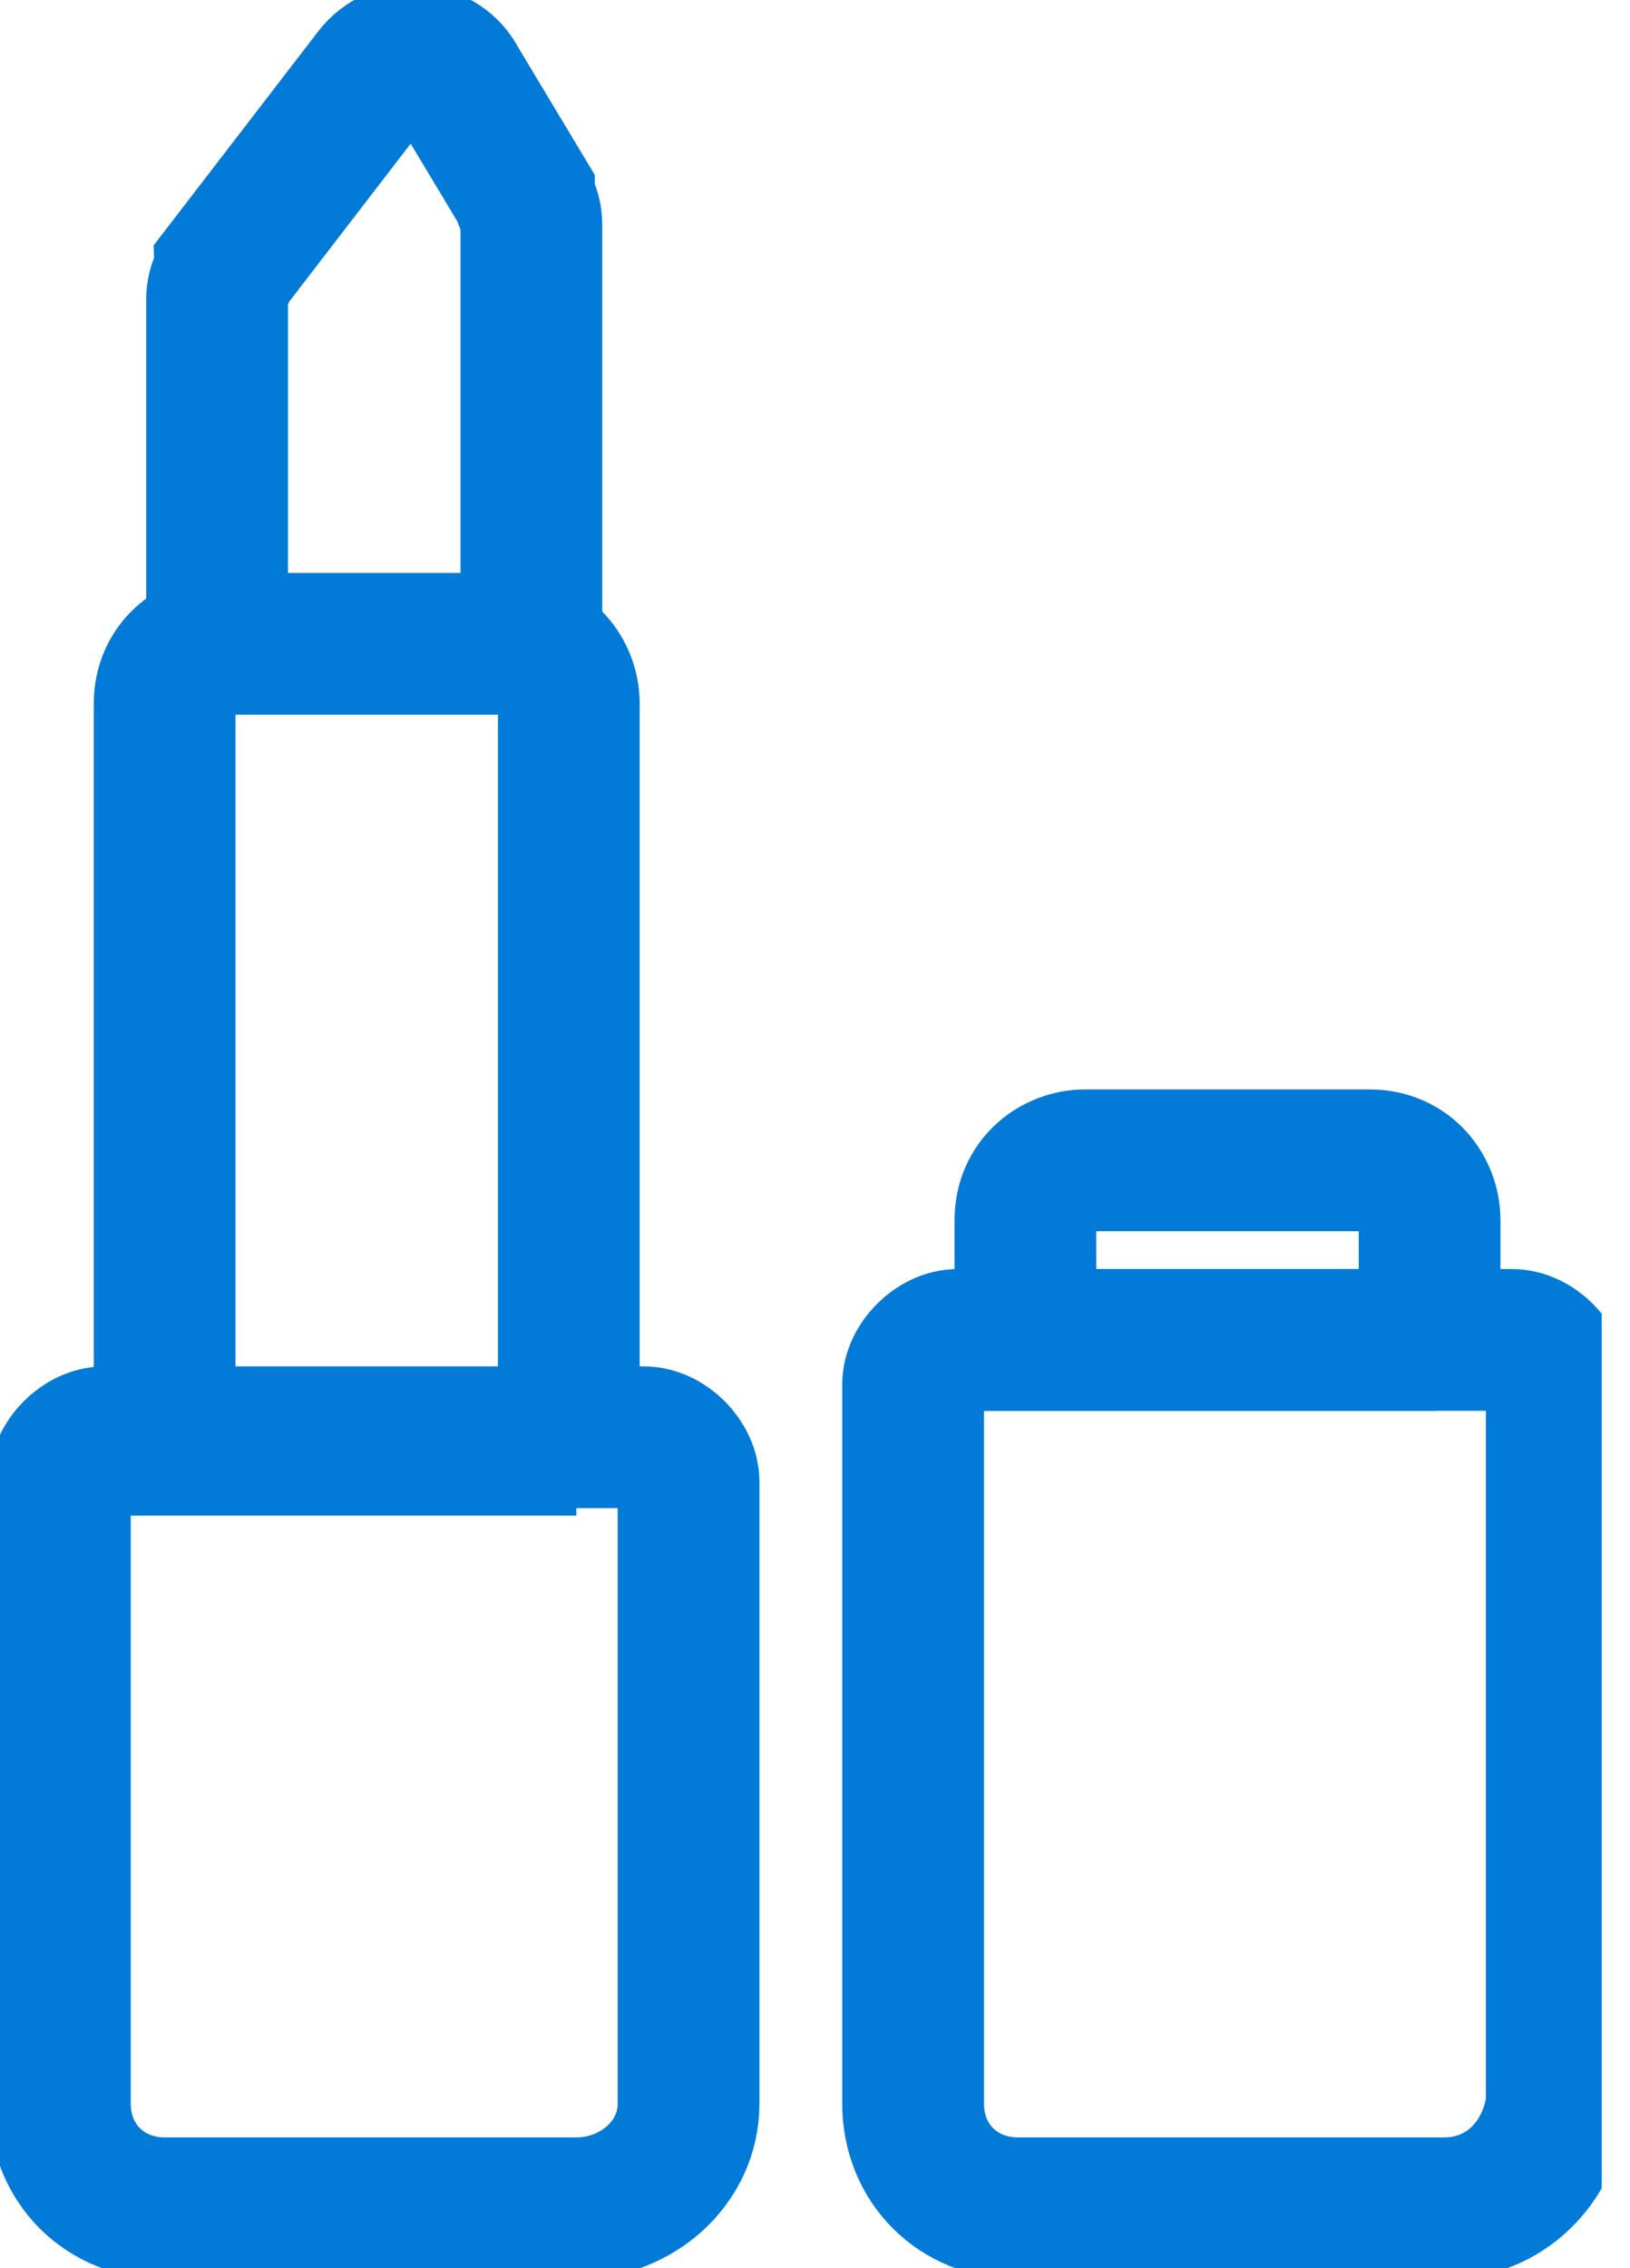
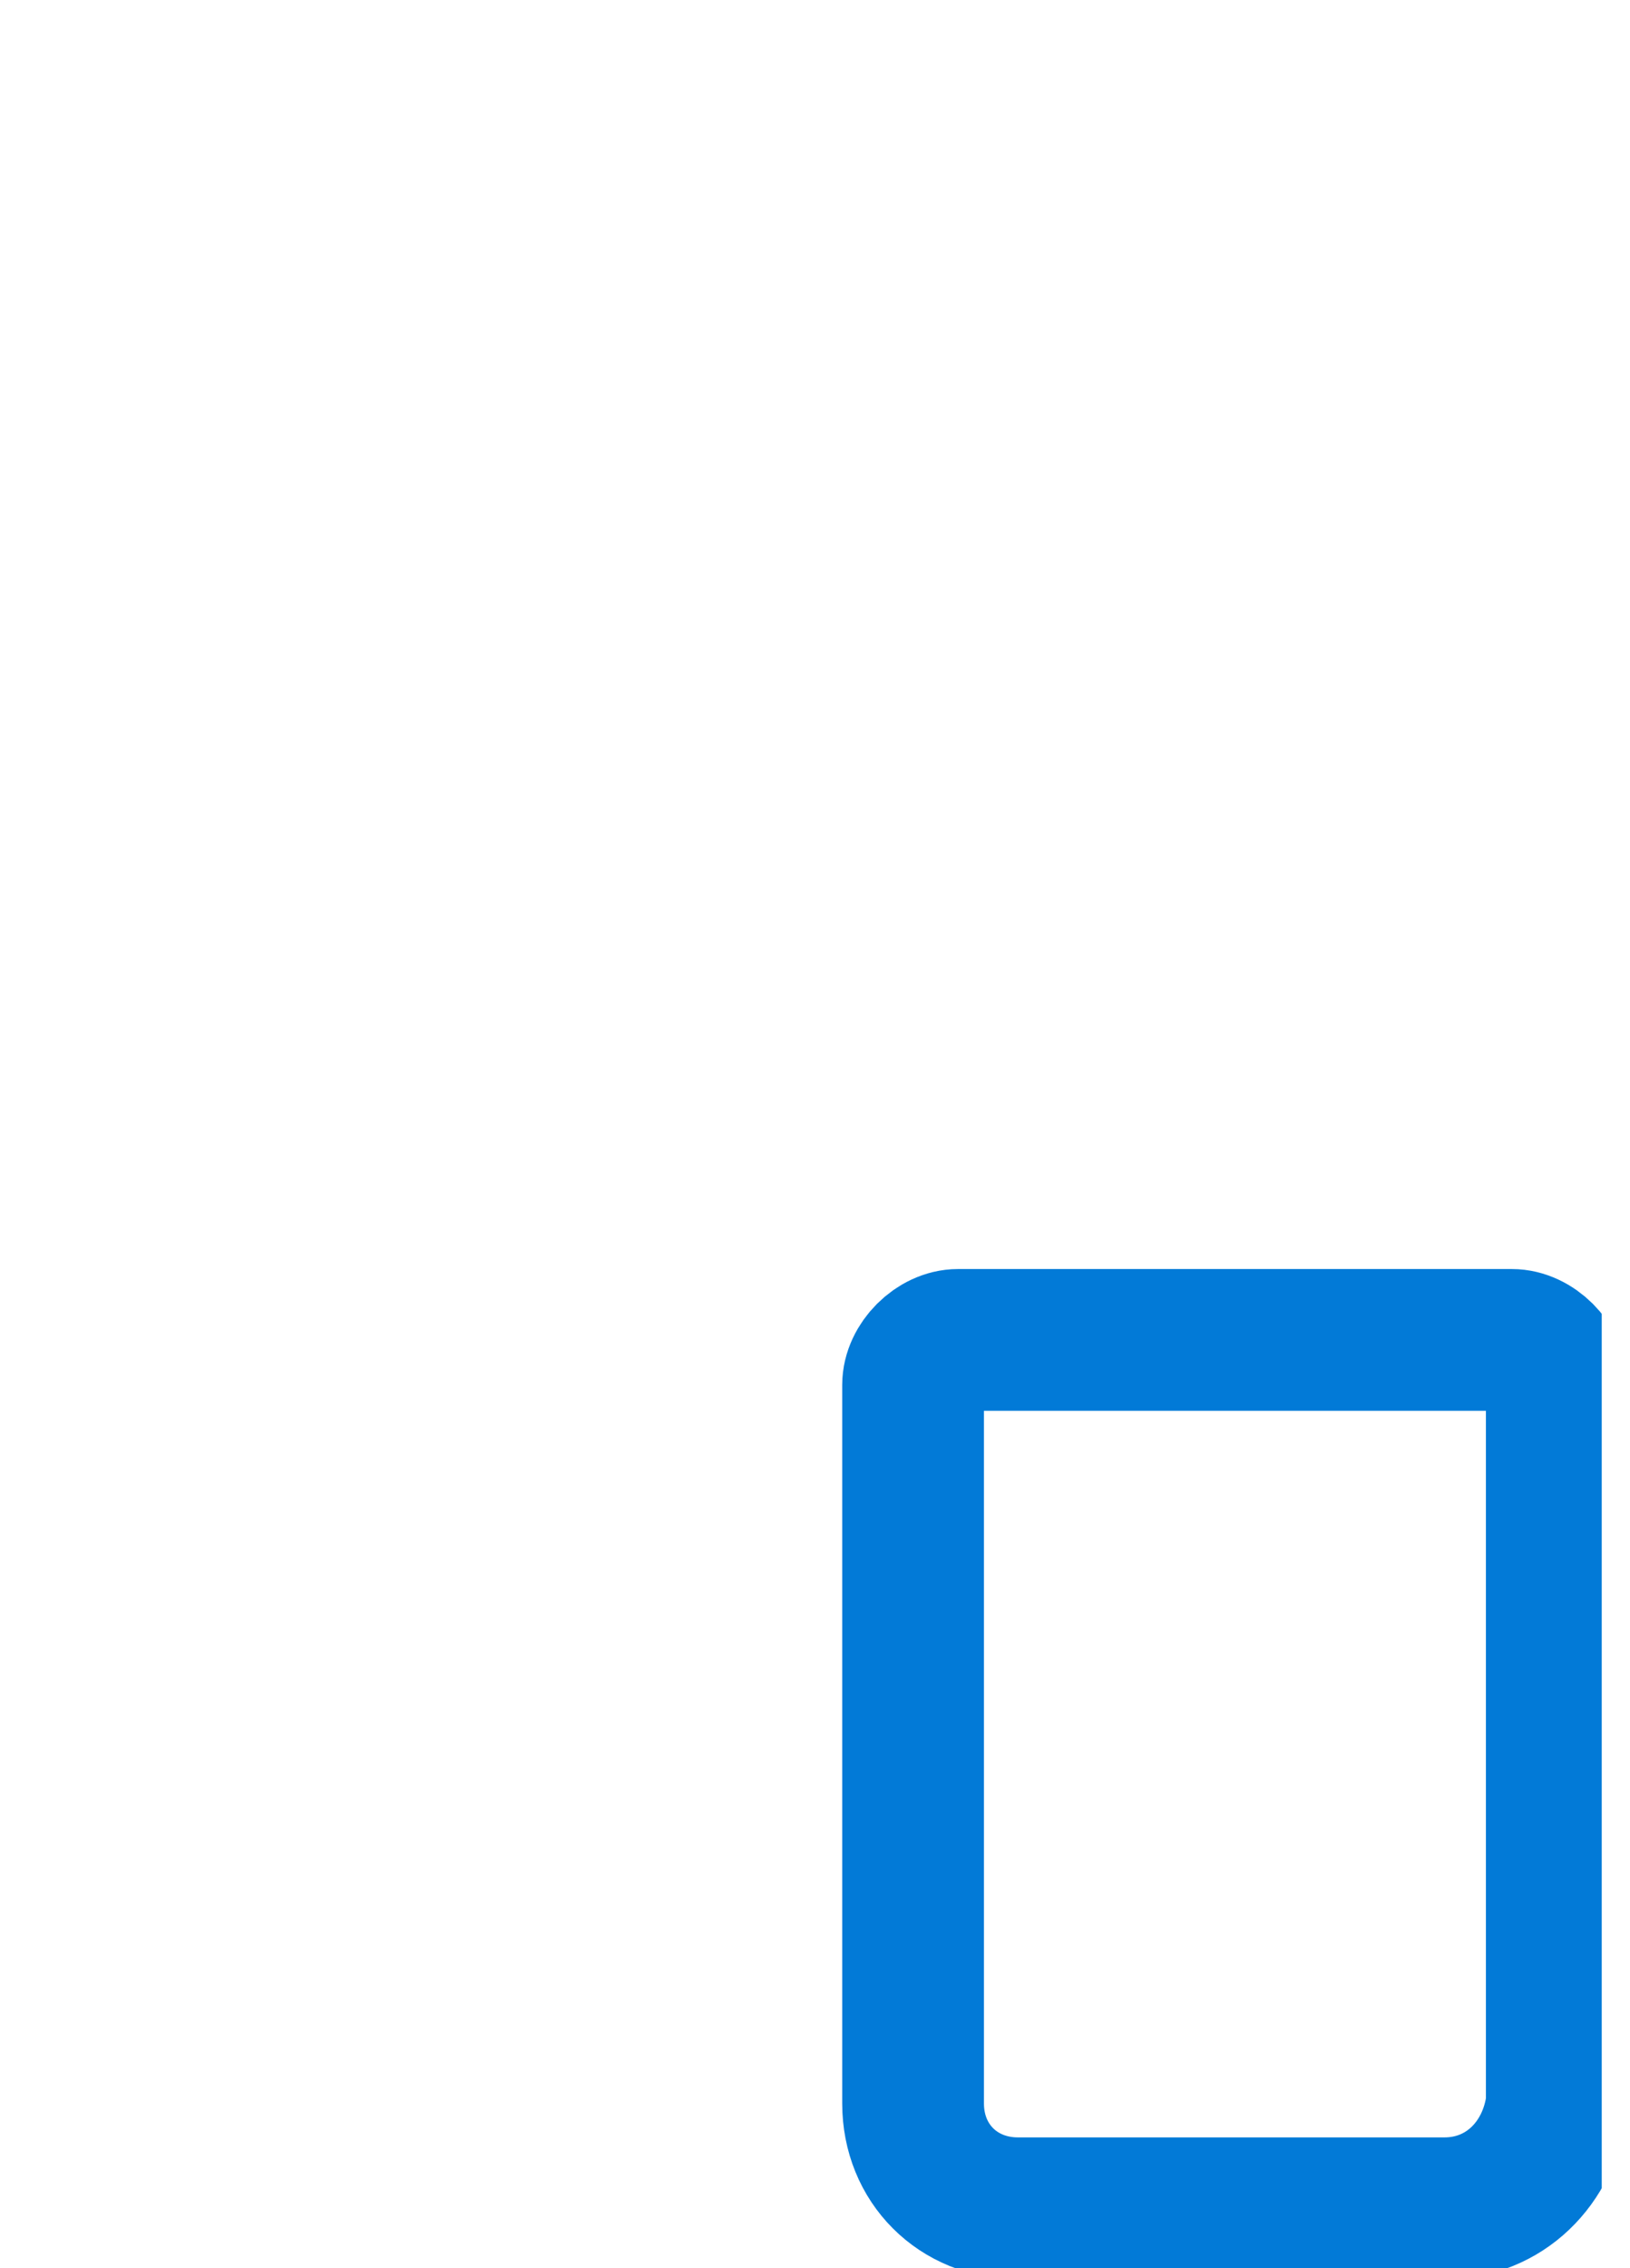
<svg xmlns="http://www.w3.org/2000/svg" width="23" height="32" viewBox="0 0 23 32" fill="none">
  <g clip-path="url(#clip0)">
-     <path d="M8.132 31.155H2.323C1.479 31.155 0.845 30.521 0.845 29.677V20.911C0.845 20.594 1.162 20.277 1.479 20.277H9.082C9.399 20.277 9.716 20.594 9.716 20.911V29.677C9.716 30.521 8.977 31.155 8.132 31.155Z" stroke="#027AD7" stroke-width="2" stroke-miterlimit="10" stroke-linecap="round" />
    <path d="M20.383 31.155H14.363C13.518 31.155 12.884 30.521 12.884 29.677V19.538C12.884 19.221 13.201 18.904 13.518 18.904H21.333C21.65 18.904 21.967 19.221 21.967 19.538V29.677C21.861 30.521 21.228 31.155 20.383 31.155Z" stroke="#027AD7" stroke-width="2" stroke-miterlimit="10" stroke-linecap="round" />
-     <path d="M8.132 20.383H2.323V9.927C2.323 9.399 2.746 9.083 3.168 9.083H7.181C7.71 9.083 8.026 9.505 8.026 9.927V20.383H8.132Z" stroke="#027AD7" stroke-width="2" stroke-miterlimit="10" stroke-linecap="round" />
-     <path d="M20.277 18.904H14.469V17.215C14.469 16.686 14.891 16.37 15.313 16.37H19.327C19.855 16.37 20.172 16.792 20.172 17.215V18.904H20.277Z" stroke="#027AD7" stroke-width="2" stroke-miterlimit="10" stroke-linecap="round" />
-     <path d="M3.063 9.083V4.224C3.063 4.013 3.168 3.908 3.168 3.802L5.28 1.056C5.597 0.634 6.231 0.739 6.442 1.162L7.393 2.746C7.393 2.852 7.498 2.957 7.498 3.168V9.083" stroke="#027AD7" stroke-width="2" stroke-miterlimit="10" stroke-linecap="round" />
  </g>
  <defs>
    <clipPath id="clip0">
      <rect width="22.601" height="32" fill="white" />
    </clipPath>
  </defs>
</svg>